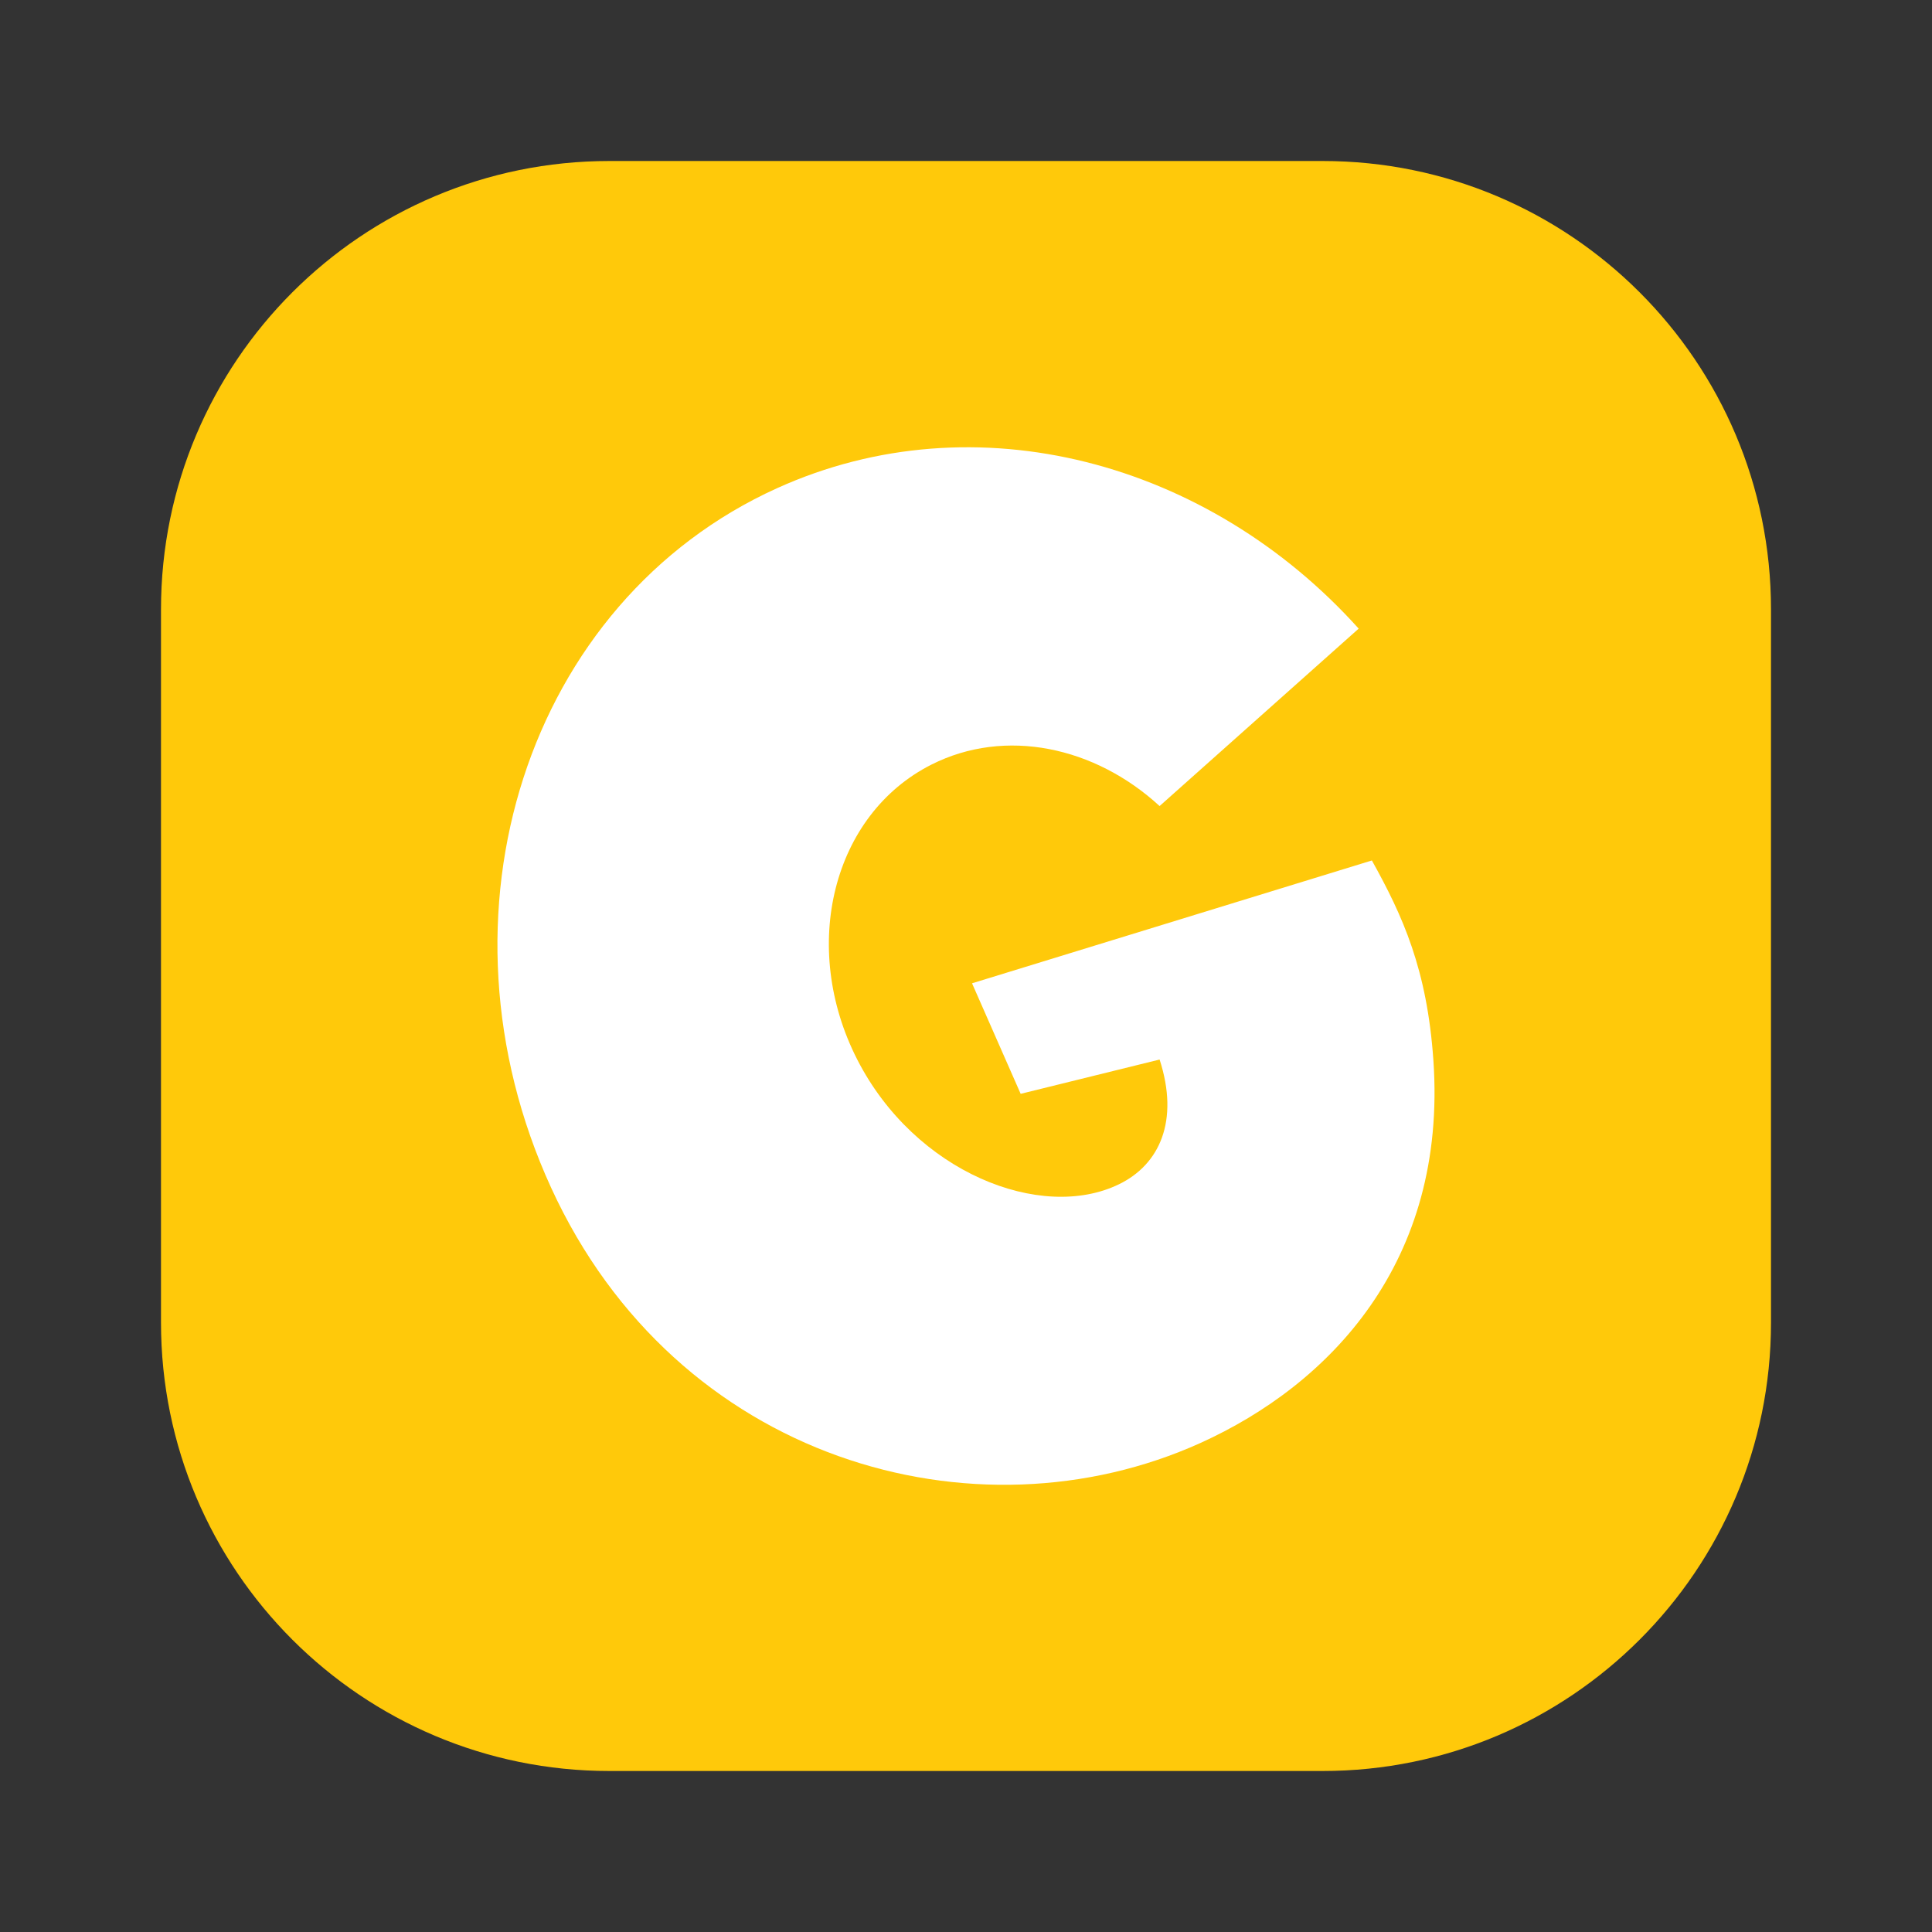
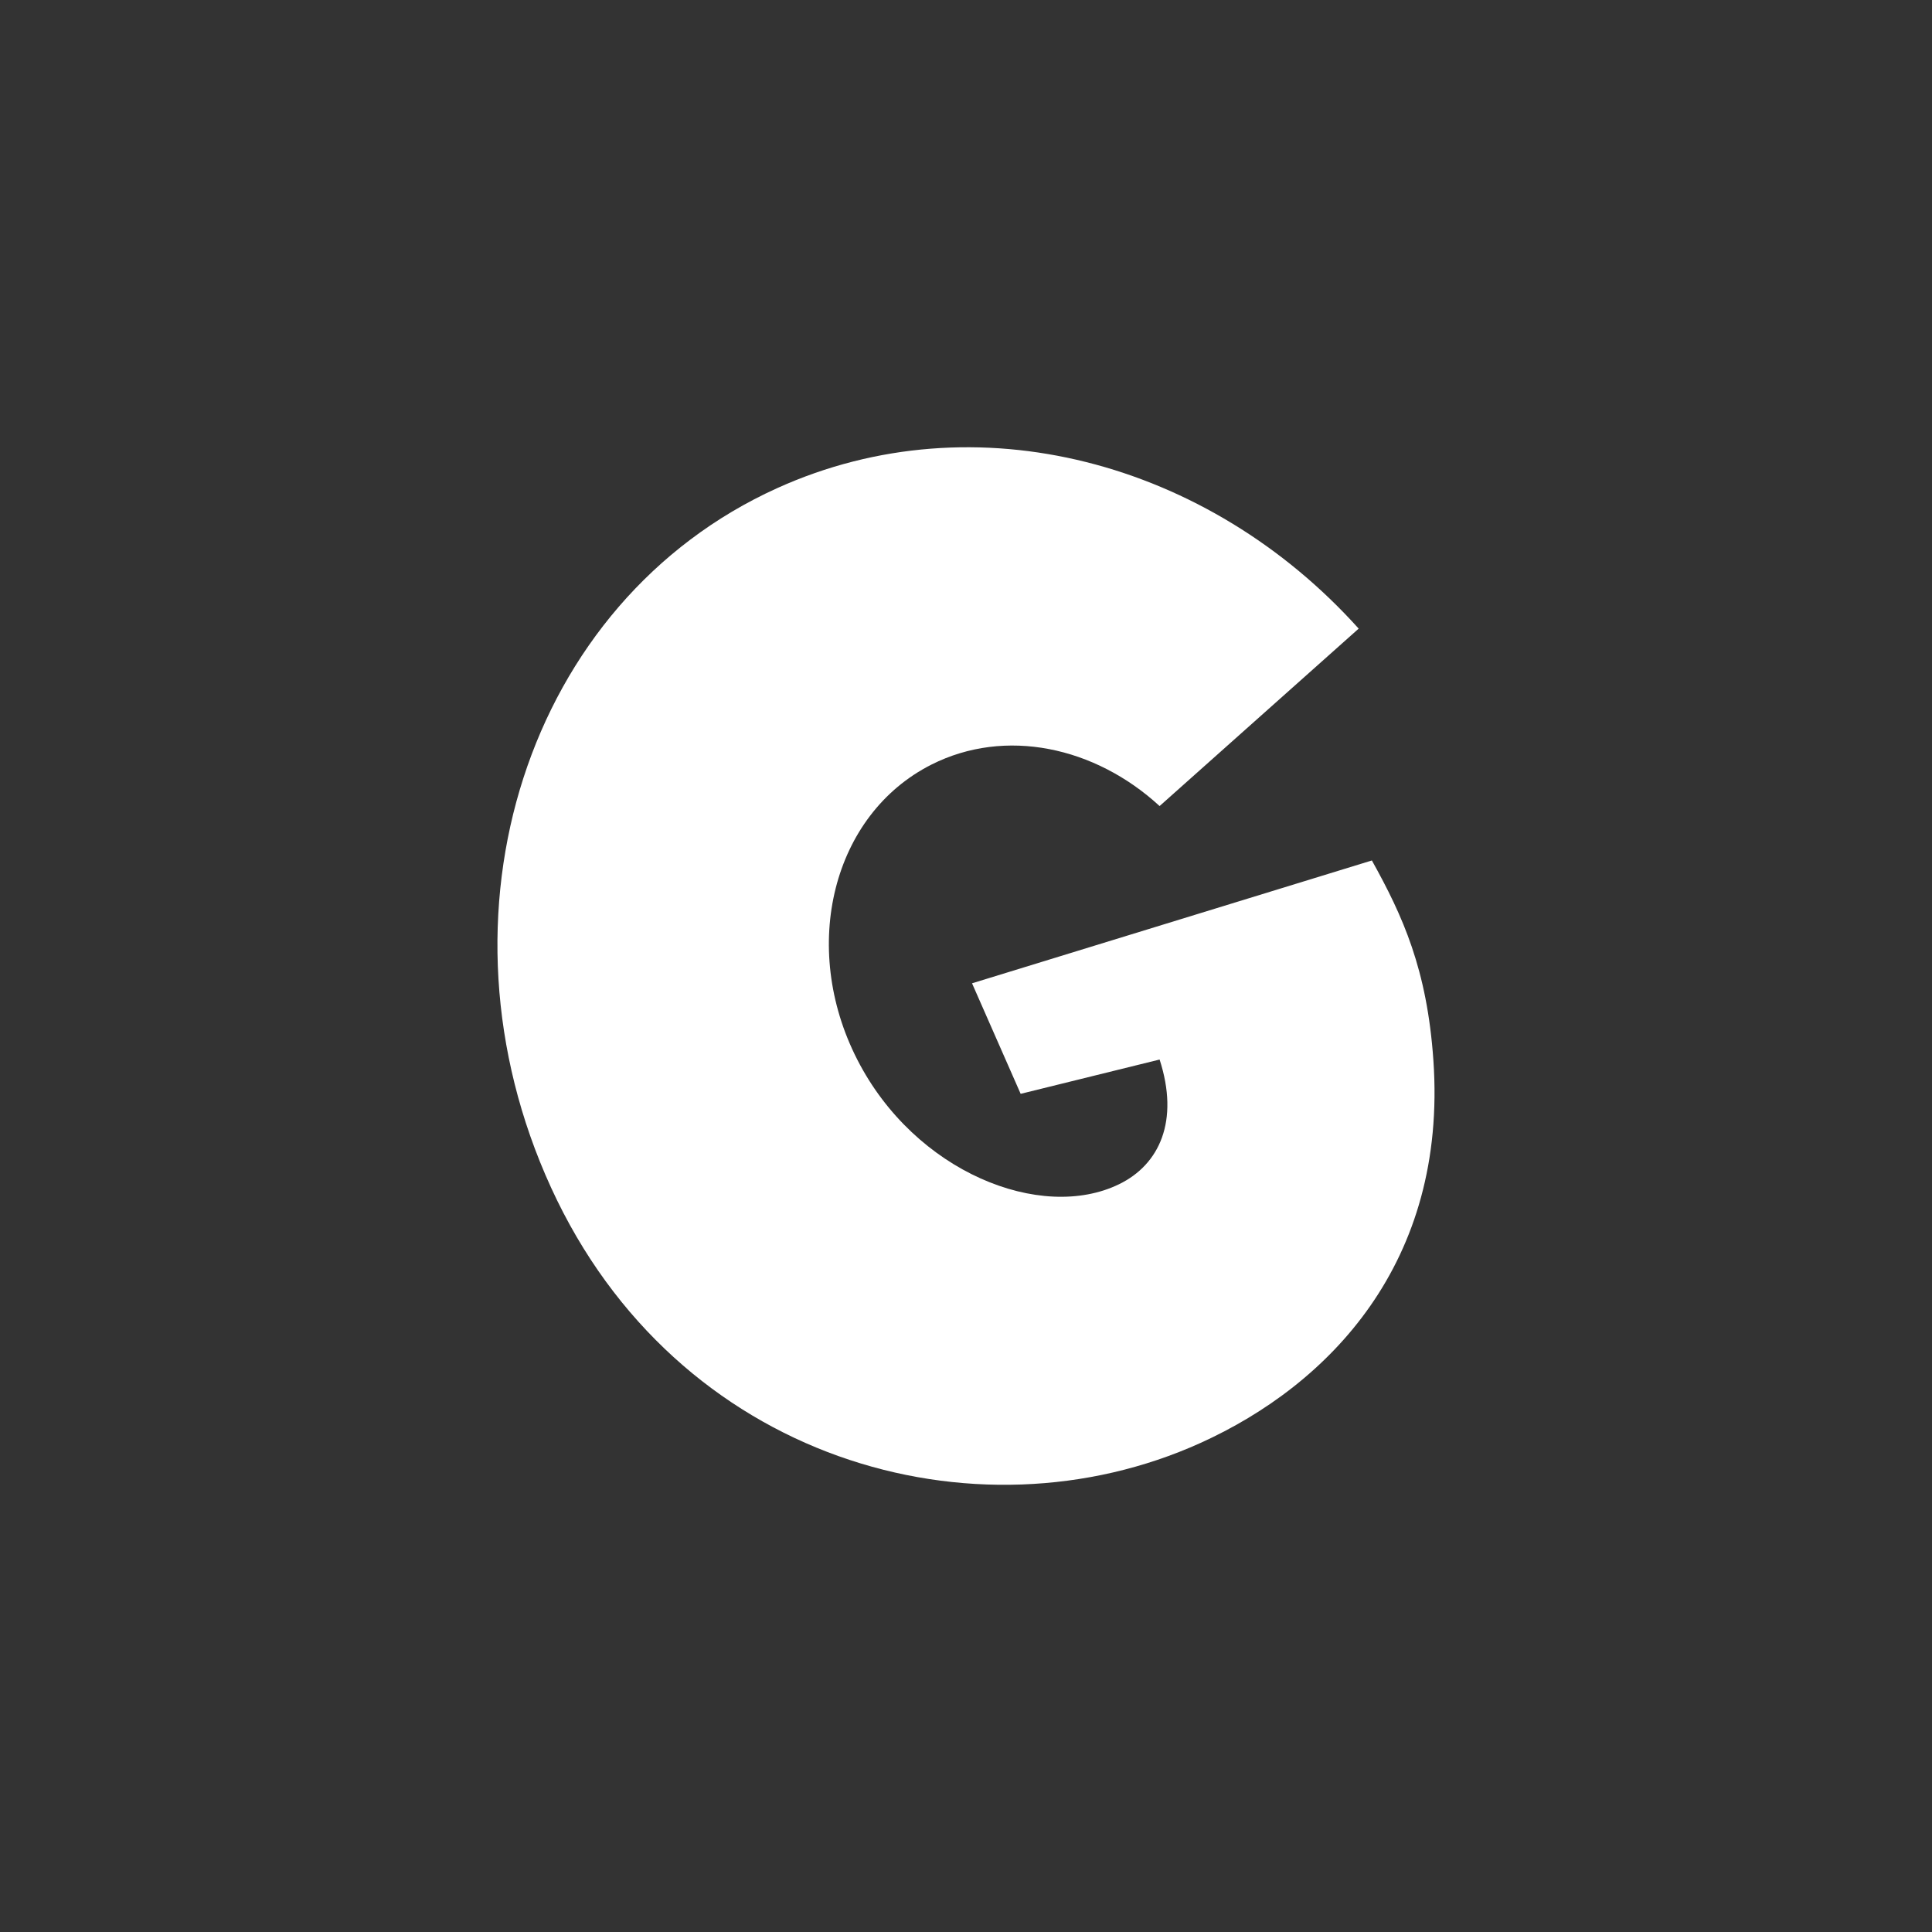
<svg xmlns="http://www.w3.org/2000/svg" width="24" height="24" viewBox="0 0 24 24" fill="none">
  <rect x="0" y="0" width="24" height="24" fill="#333333" stroke="none" />
-   <path d="M16.43 2H7.57C4.494 2 2 4.494 2 7.57V16.43C2 19.506 4.494 22 7.57 22H16.43C19.506 22 22 19.506 22 16.43V7.57C22 4.494 19.506 2 16.43 2Z" fill="#FFC90A" />
  <path d="M6.846 14.754C8.401 18.148 12.114 19.192 14.915 17.924C16.509 17.202 17.981 15.687 17.806 13.171C17.728 12.042 17.426 11.379 17.042 10.689L12.075 12.215L12.679 13.588L14.405 13.162C14.652 13.923 14.405 14.466 13.901 14.711C12.936 15.181 11.366 14.566 10.649 13.162C9.931 11.757 10.345 10.117 11.571 9.498C12.489 9.035 13.602 9.275 14.405 10.013L16.878 7.809C15.014 5.735 12.122 4.947 9.654 6.064C6.549 7.469 5.291 11.36 6.846 14.754Z" fill="white" />
</svg>